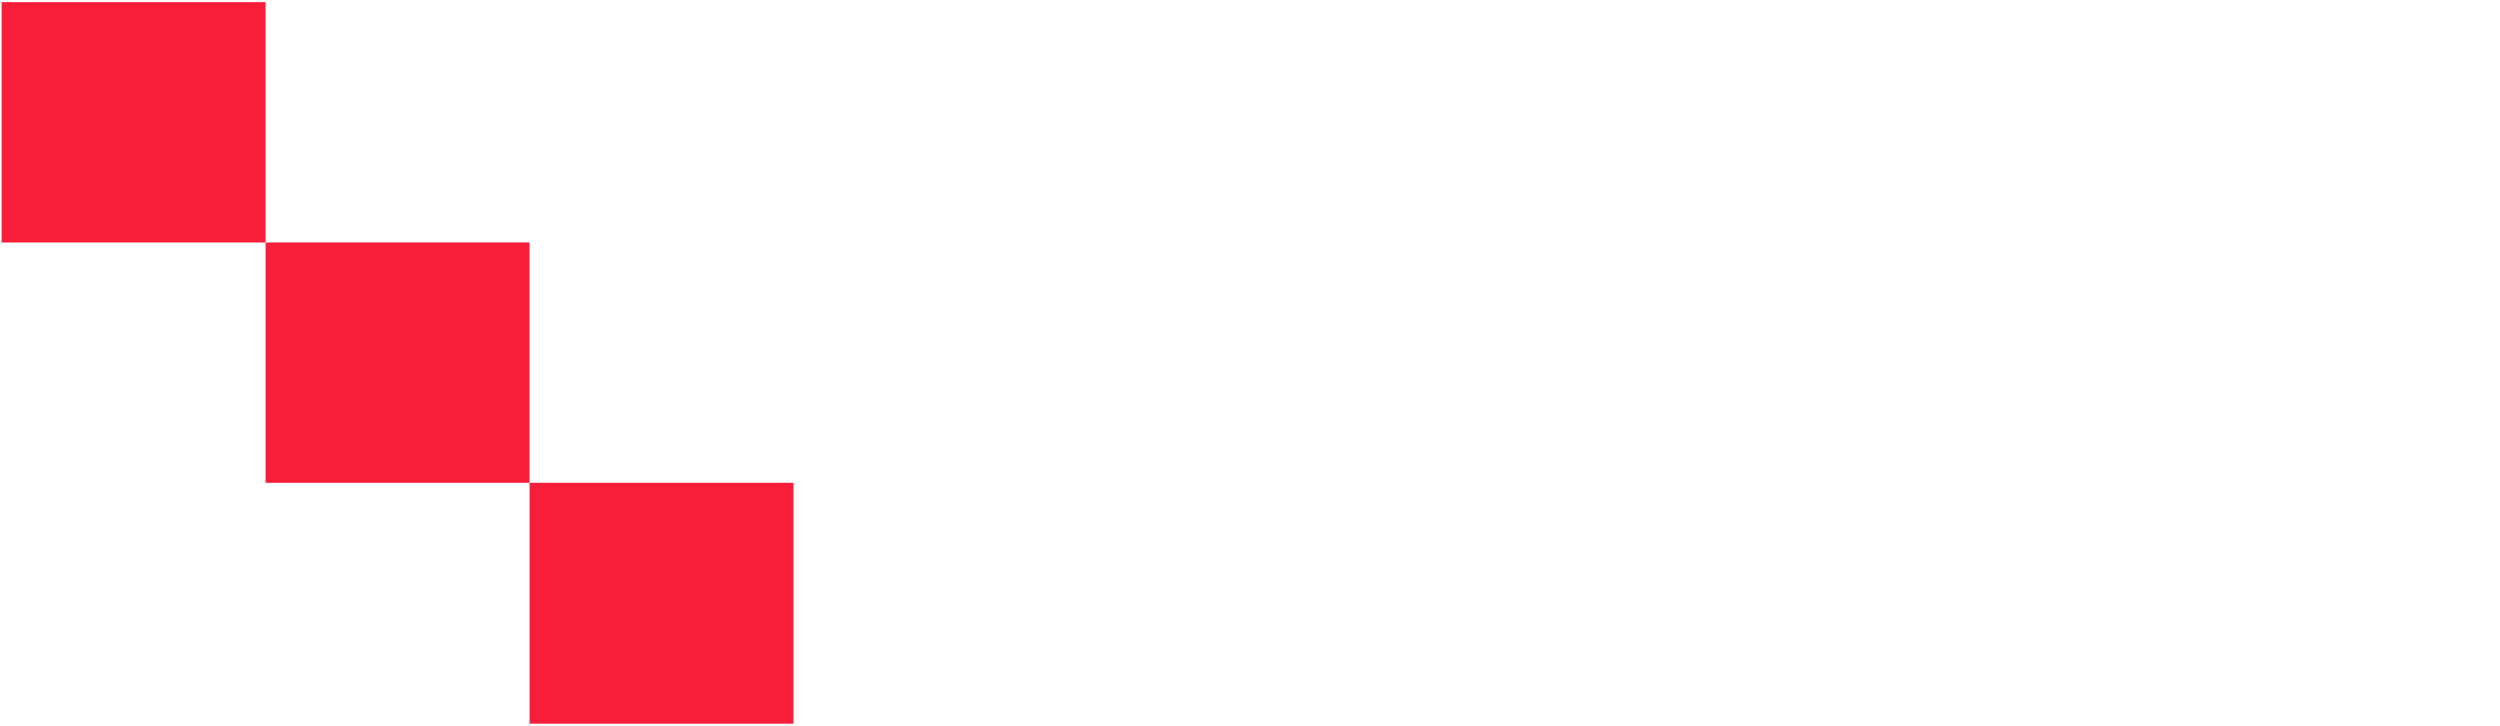
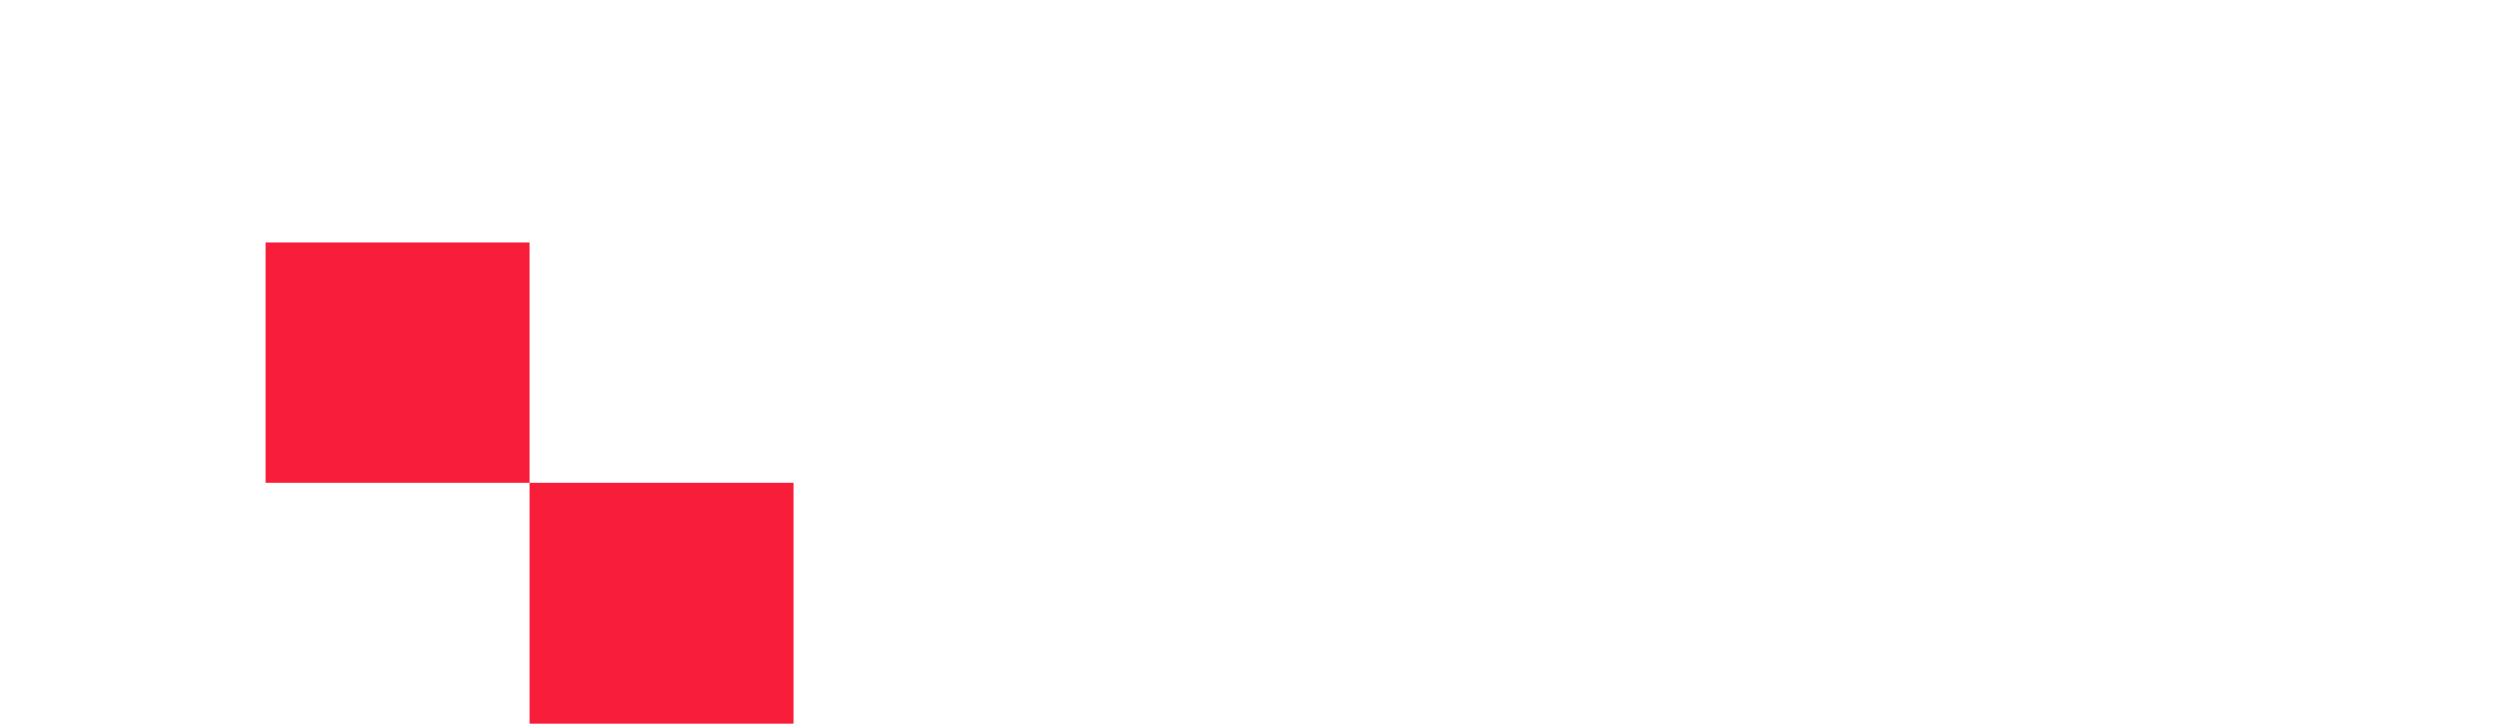
<svg xmlns="http://www.w3.org/2000/svg" version="1.2" viewBox="0 0 465 135" width="465" height="135">
  <title>psc_path</title>
  <style>
		.s0 { opacity: 1;fill: #f81d39 } 
		.s1 { fill: #ffffff } 
	</style>
  <g id="g993">
-     <path id="rect51-75" class="s0" d="m0.3 0.4h49.1v44.7h-49.1z" />
    <path id="rect51-4-4" class="s0" d="m49.4 45.1h49.1v44.7h-49.1z" />
    <path id="rect51-7-8" class="s0" d="m98.5 89.8h49.1v44.8h-49.1z" />
    <filter id="f0">
      <feFlood flood-color="#29294b" flood-opacity="1" />
      <feBlend mode="normal" in2="SourceGraphic" />
      <feComposite in2="SourceAlpha" operator="in" />
    </filter>
    <g id="text45-1" filter="url(#f0)">
      <path id="path58" fill-rule="evenodd" class="s1" d="m61.2 0.6h10.9q6 0 9.1 2.8 3.1 2.9 3.1 8.3 0 5.5-3.1 8.3-3.1 2.8-9.1 2.8h-6.1v14.9h-4.8zm4.8 4.2v13.9h6.1q3.4 0 5.2-1.8 1.9-1.8 1.9-5.2 0-3.3-1.9-5.1-1.8-1.8-5.2-1.8z" />
      <path id="path60" fill-rule="evenodd" class="s1" d="m96.9 0.6h5.5l13.6 37.1h-5l-3.3-9.5h-16.1l-3.3 9.5h-5.1zm2.7 5l-6.5 18.5h13.1z" />
      <path id="path62" class="s1" d="m112.5 0.6h30.2v4.2h-12.7v32.9h-4.8v-32.9h-12.7z" />
      <path id="path64" class="s1" d="m147.4 0.6h4.9v15.2h17.6v-15.2h4.8v37.1h-4.8v-17.6h-17.6v17.6h-4.9z" />
    </g>
    <filter id="f1">
      <feFlood flood-color="#29294b" flood-opacity="1" />
      <feBlend mode="normal" in2="SourceGraphic" />
      <feComposite in2="SourceAlpha" operator="in" />
    </filter>
    <g id="text45-1-3" filter="url(#f1)">
      <path id="path67" class="s1" d="m183.9 98.8v5.3q-2.4-2.3-5.2-3.5-2.7-1.2-5.9-1.2-6.1 0-9.4 3.9-3.2 3.9-3.2 11.3 0 7.3 3.2 11.2 3.3 3.9 9.4 3.9 3.2 0 5.9-1.2 2.8-1.2 5.2-3.5v5.2q-2.5 1.8-5.3 2.7-2.9 0.9-6 0.9-8.2 0-12.8-5.1-4.7-5.2-4.7-14.1 0-9 4.7-14.1 4.6-5.2 12.8-5.2 3.2 0 6 0.9 2.9 0.9 5.3 2.6z" />
-       <path id="path69" fill-rule="evenodd" class="s1" d="m206 95.3q7.5 0 12 5.2 4.5 5.3 4.5 14.1 0 8.7-4.5 14-4.5 5.2-12 5.2-7.6 0-12.1-5.2-4.5-5.2-4.5-14 0-8.8 4.5-14.1 4.5-5.2 12.1-5.2zm0 4.1q-5.3 0-8.4 4.1-3.1 4-3.1 11.1 0 7 3.1 11.1 3.1 4 8.4 4 5.2 0 8.3-4 3.1-4.1 3.1-11.1 0-7.1-3.1-11.1-3.1-4.1-8.3-4.1z" />
      <path id="path71" class="s1" d="m230.1 96h6.5l15.9 31v-31h4.7v37.1h-6.5l-15.9-31.1v31.1h-4.7z" />
      <path id="path73" class="s1" d="m288.3 97.2v4.9q-2.8-1.4-5.2-2.1-2.5-0.6-4.8-0.6-3.9 0-6.1 1.6-2.1 1.6-2.1 4.5 0 2.5 1.4 3.7 1.5 1.3 5.4 2l3 0.7q5.4 1 7.9 3.7 2.6 2.7 2.6 7.2 0 5.4-3.5 8.2-3.4 2.8-10.2 2.8-2.5 0-5.4-0.6-2.9-0.6-5.9-1.7v-5.2q2.9 1.7 5.8 2.6 2.8 0.8 5.5 0.8 4.2 0 6.4-1.7 2.3-1.6 2.3-4.8 0-2.7-1.7-4.3-1.6-1.5-5.3-2.3l-2.9-0.6q-5.4-1.1-7.8-3.5-2.5-2.4-2.5-6.6 0-4.9 3.4-7.8 3.3-2.8 9.2-2.8 2.5 0 5.1 0.5 2.6 0.4 5.4 1.4z" />
      <path id="path75" class="s1" d="m297.4 96h4.9v22.5q0 6 2.1 8.6 2.1 2.6 6.8 2.6 4.6 0 6.7-2.6 2.1-2.6 2.1-8.6v-22.5h4.8v23.1q0 7.3-3.4 11-3.5 3.7-10.2 3.7-6.8 0-10.3-3.7-3.5-3.7-3.5-11z" />
      <path id="path77" class="s1" d="m333.9 96h4.9v32.9h17.4v4.2h-22.3z" />
      <path id="path79" class="s1" d="m349.6 96h30.2v4.2h-12.7v32.9h-4.8v-32.9h-12.7z" />
      <path id="path81" class="s1" d="m384.5 96h4.9v37.1h-4.9z" />
      <path id="path83" class="s1" d="m399 96h6.5l15.9 31v-31h4.7v37.1h-6.5l-15.9-31.1v31.1h-4.7z" />
      <path id="path85" class="s1" d="m460.2 127.8v-10h-8v-4.1h12.7v15.9q-2.8 2.1-6.1 3.2-3.4 1-7.3 1-8.3 0-13.1-5.1-4.7-5.1-4.7-14.1 0-9.1 4.7-14.2 4.8-5.1 13.1-5.1 3.5 0 6.7 0.9 3.2 0.9 5.8 2.6v5.4q-2.7-2.4-5.7-3.6-3-1.2-6.3-1.2-6.6 0-9.9 3.8-3.3 3.8-3.3 11.4 0 7.5 3.3 11.3 3.3 3.8 9.9 3.8 2.5 0 4.5-0.5 2-0.4 3.7-1.4z" />
    </g>
    <filter id="f2">
      <feFlood flood-color="#29294b" flood-opacity="1" />
      <feBlend mode="normal" in2="SourceGraphic" />
      <feComposite in2="SourceAlpha" operator="in" />
    </filter>
    <g id="text45-1-3-8" filter="url(#f2)">
      <path id="path88" class="s1" d="m129.7 49.8v4.9q-2.8-1.3-5.2-2-2.5-0.7-4.7-0.7-4 0-6.2 1.6-2.1 1.6-2.1 4.5 0 2.5 1.4 3.8 1.5 1.2 5.4 2l3 0.6q5.4 1.1 8 3.8 2.5 2.7 2.5 7.2 0 5.4-3.5 8.2-3.4 2.7-10.2 2.7-2.5 0-5.4-0.6-2.8-0.5-5.9-1.7v-5.2q2.9 1.7 5.8 2.6 2.8 0.9 5.5 0.9 4.2 0 6.4-1.7 2.3-1.7 2.3-4.8 0-2.8-1.6-4.3-1.6-1.6-5.3-2.3l-3-0.6q-5.4-1.2-7.8-3.5-2.5-2.4-2.5-6.7 0-4.9 3.4-7.7 3.3-2.9 9.2-2.9 2.5 0 5.1 0.5 2.7 0.5 5.4 1.4z" />
      <path id="path90" class="s1" d="m134.4 48.6h30.3v4.2h-12.7v32.9h-4.9v-32.9h-12.7z" />
      <path id="path92" fill-rule="evenodd" class="s1" d="m186.4 68.3q1.5 0.6 3 2.4 1.5 1.7 3 4.9l4.9 10.1h-5.2l-4.6-9.5q-1.8-3.7-3.5-4.9-1.6-1.3-4.5-1.3h-5.3v15.7h-4.8v-37.1h10.9q6.2 0 9.2 2.7 3 2.6 3 8 0 3.5-1.6 5.8-1.5 2.3-4.5 3.2zm-12.2-15.6v13.2h6.1q3.5 0 5.3-1.7 1.8-1.6 1.8-4.9 0-3.3-1.8-4.9-1.8-1.7-5.3-1.7z" />
-       <path id="path94" fill-rule="evenodd" class="s1" d="m210.8 48.6h5.4l13.7 37.1h-5l-3.3-9.5h-16.1l-3.3 9.5h-5.1zm2.7 5l-6.5 18.4h13.1z" />
      <path id="path96" class="s1" d="m226.3 48.6h30.3v4.2h-12.7v32.9h-4.8v-32.9h-12.8z" />
-       <path id="path98" class="s1" d="m261.3 48.6h22.6v4.2h-17.8v11h17.1v4.2h-17.1v13.5h18.3v4.2h-23.1z" />
      <path id="path100" class="s1" d="m316.7 80.4v-9.9h-7.9v-4.2h12.7v16q-2.8 2-6.1 3.1-3.4 1-7.3 1-8.4 0-13.1-5-4.7-5.1-4.7-14.2 0-9.1 4.7-14.2 4.7-5.1 13.1-5.1 3.5 0 6.7 0.9 3.1 0.9 5.8 2.7v5.3q-2.7-2.4-5.7-3.5-3-1.2-6.4-1.2-6.5 0-9.8 3.8-3.3 3.8-3.3 11.3 0 7.5 3.3 11.3 3.3 3.8 9.8 3.8 2.6 0 4.6-0.4 2-0.5 3.6-1.5z" />
      <path id="path102" class="s1" d="m323 48.6h5.2l10 15.3 9.8-15.3h5.2l-12.6 19.4v17.7h-4.9v-17.7z" />
    </g>
  </g>
</svg>